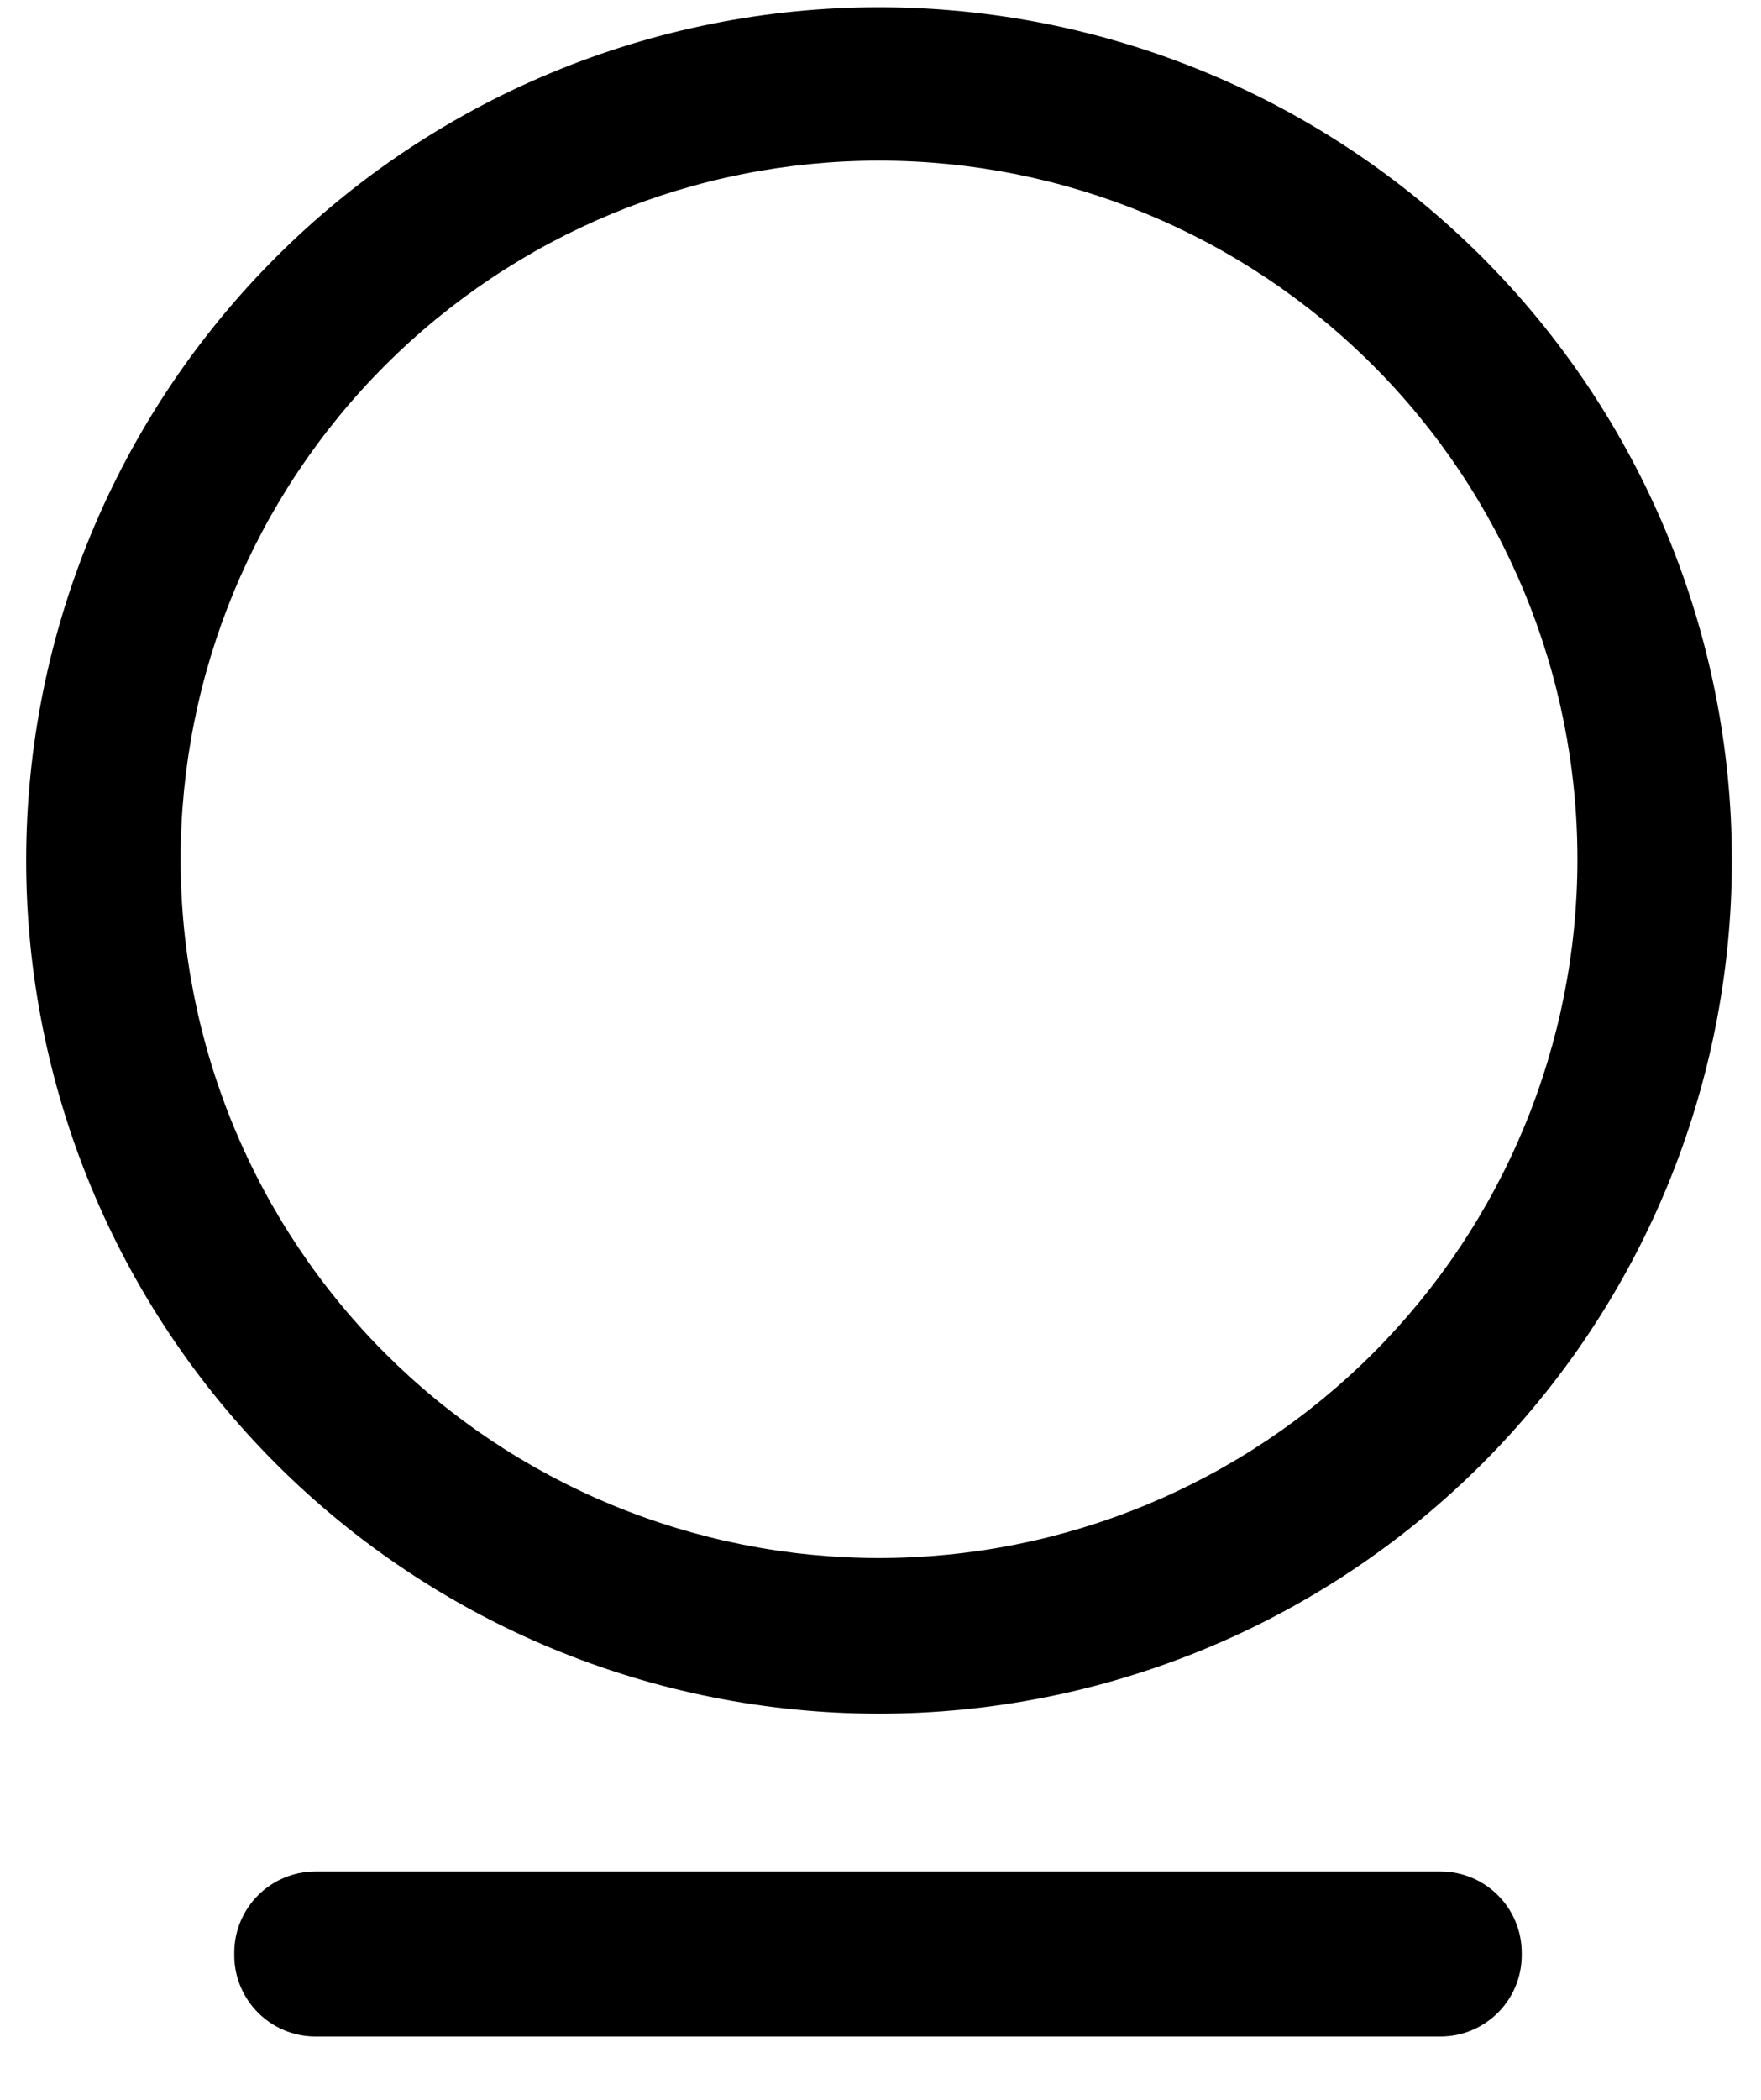
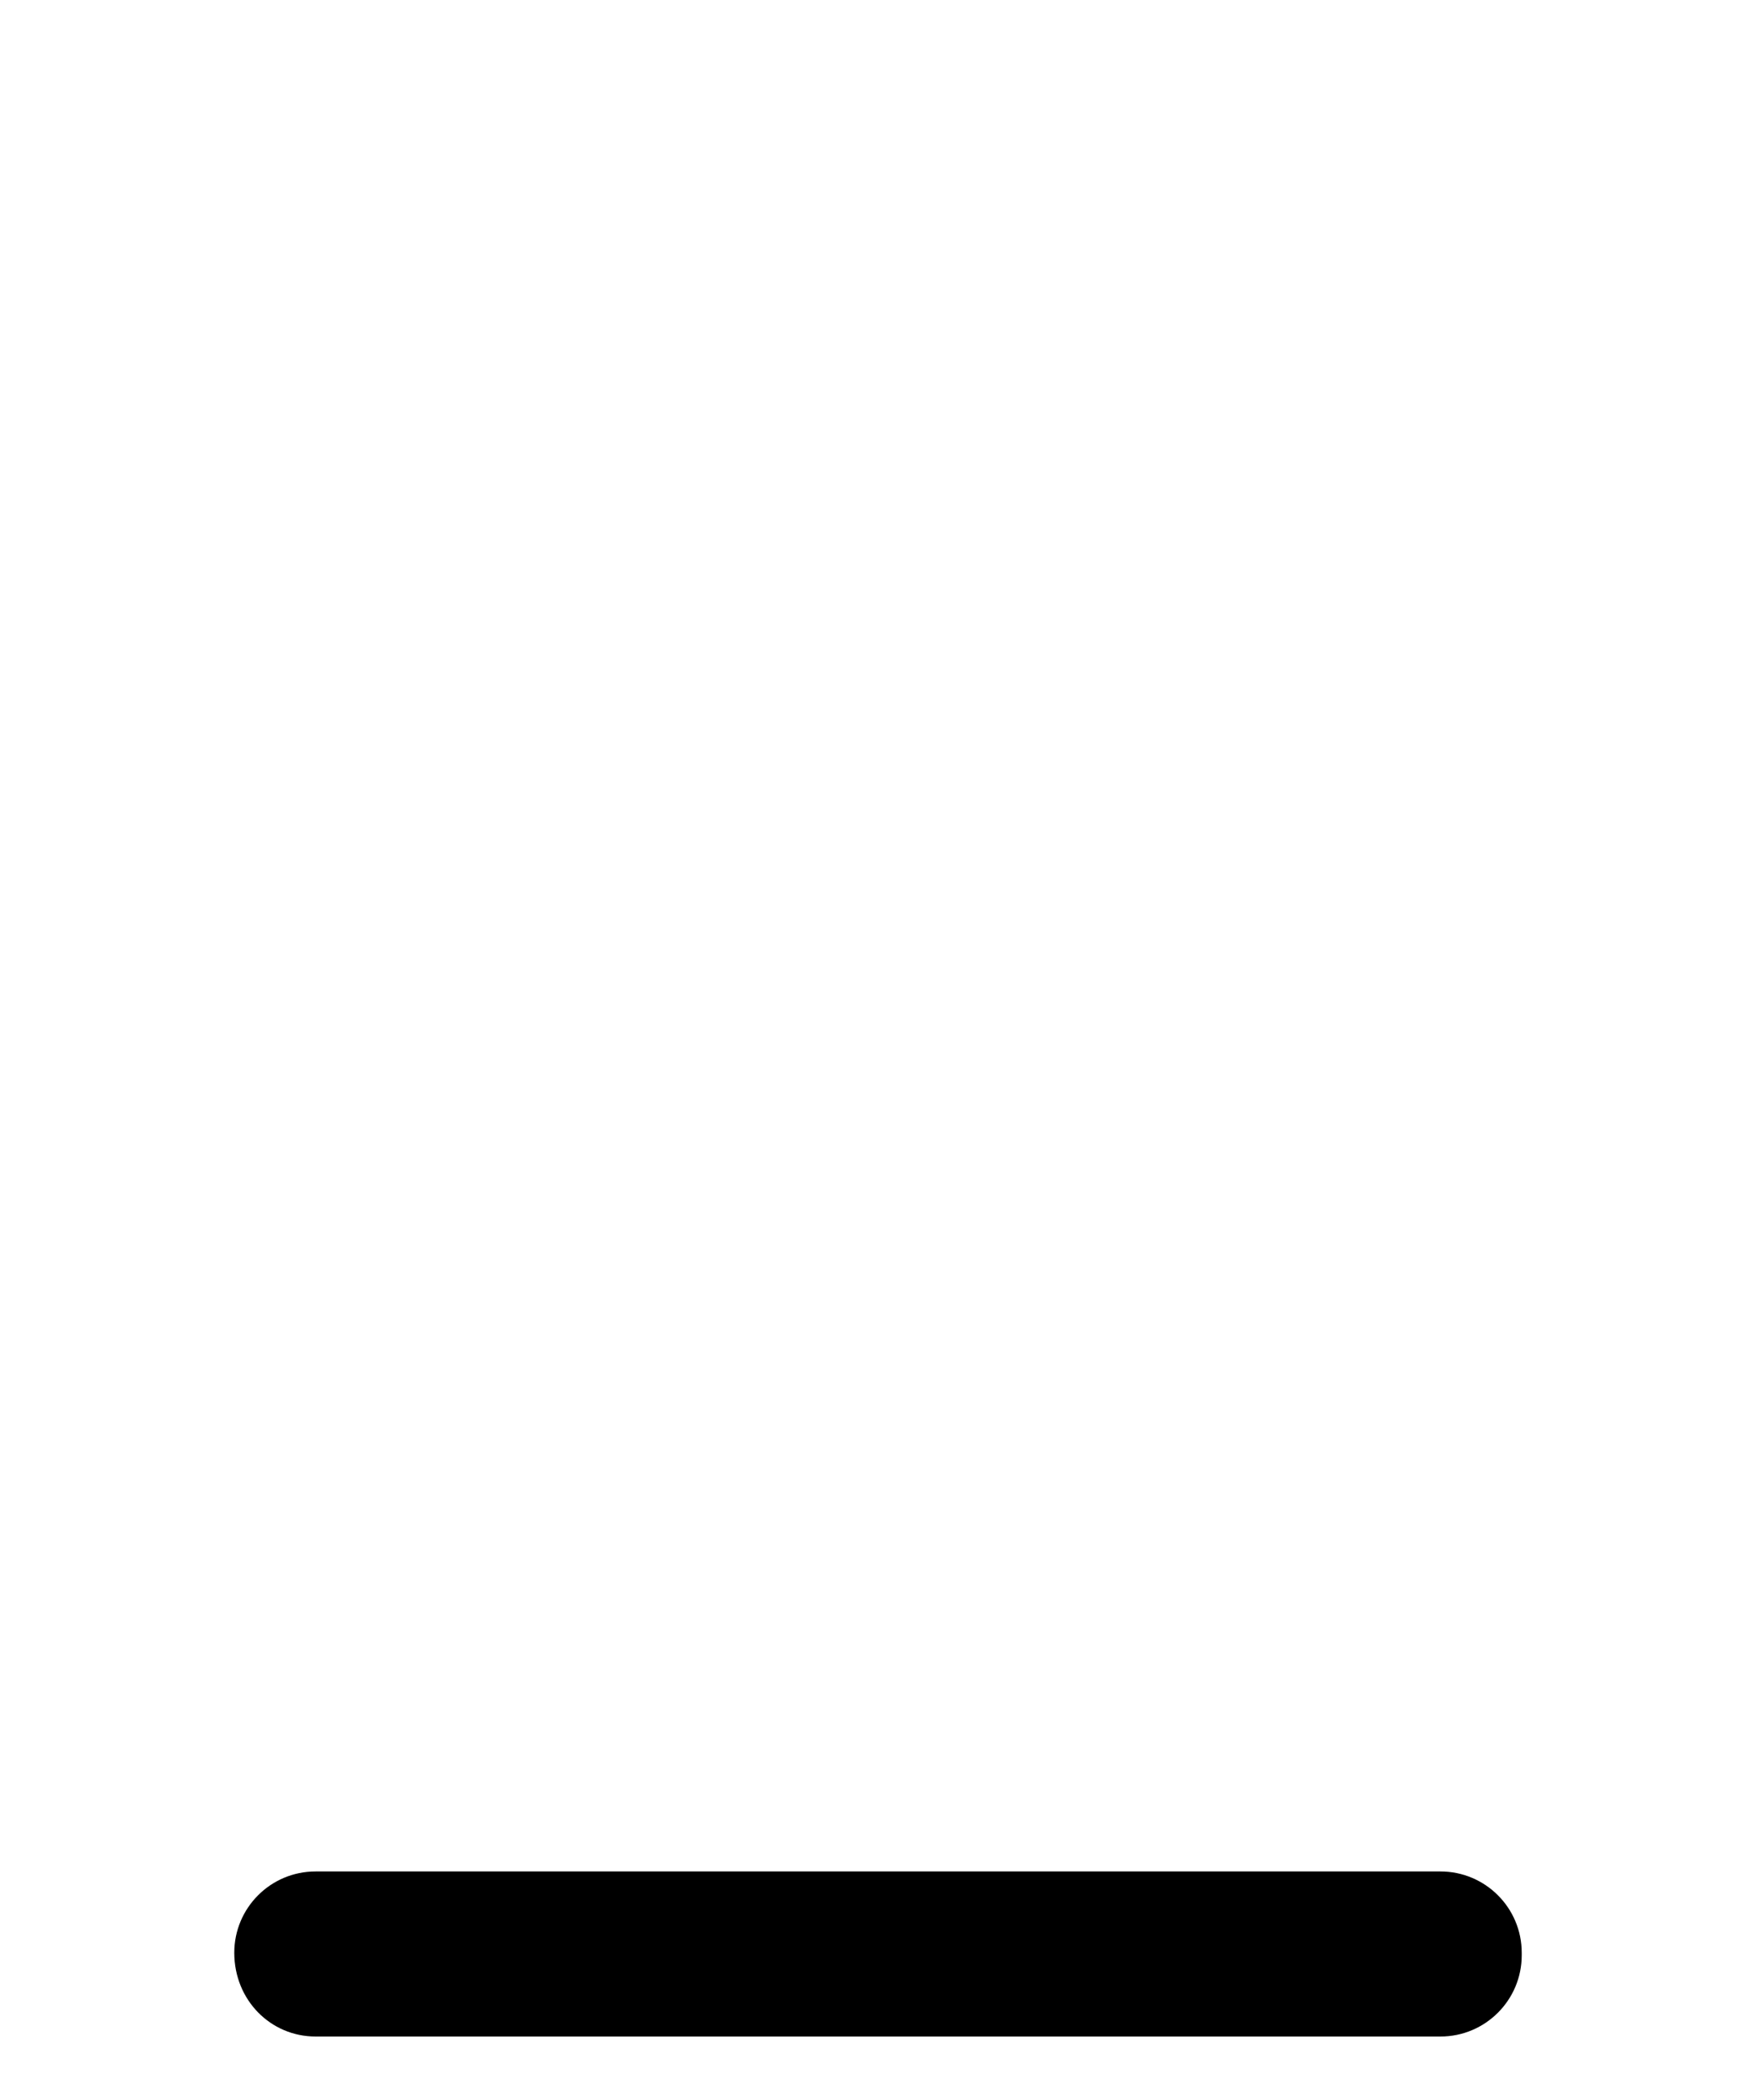
<svg xmlns="http://www.w3.org/2000/svg" width="151" height="180" viewBox="0 0 151 185" fill="none">
-   <path d="M150.53 75.8C150.53 95.734 142.611 114.851 128.516 128.946C114.421 143.041 95.304 150.96 75.37 150.96C55.436 150.96 36.319 143.041 22.224 128.946C8.129 114.851 0.21 95.734 0.21 75.8C0.21 55.866 8.129 36.749 22.224 22.654C36.319 8.559 55.436 0.64 75.37 0.64C95.304 0.64 114.421 8.559 128.516 22.654C142.611 36.749 150.53 55.866 150.53 75.8ZM136.92 75.7C136.92 59.376 130.435 43.72 118.892 32.178C107.349 20.635 91.694 14.15 75.37 14.15C59.046 14.15 43.39 20.635 31.848 32.178C20.305 43.72 13.82 59.376 13.82 75.7C13.82 83.783 15.412 91.787 18.505 99.254C21.598 106.722 26.132 113.507 31.848 119.222C37.563 124.938 44.348 129.472 51.816 132.565C59.283 135.658 67.287 137.25 75.37 137.25C83.453 137.25 91.457 135.658 98.924 132.565C106.392 129.472 113.177 124.938 118.892 119.222C124.608 113.507 129.142 106.722 132.235 99.254C135.328 91.787 136.92 83.783 136.92 75.7Z" fill="currentcolor" />
-   <path d="M124.85 164.86H25.71C21.756 164.86 18.55 168.066 18.55 172.02V172.24C18.55 176.194 21.756 179.4 25.71 179.4H124.85C128.804 179.4 132.01 176.194 132.01 172.24V172.02C132.01 168.066 128.804 164.86 124.85 164.86Z" fill="currentcolor" />
+   <path d="M124.85 164.86H25.71C21.756 164.86 18.55 168.066 18.55 172.02C18.55 176.194 21.756 179.4 25.71 179.4H124.85C128.804 179.4 132.01 176.194 132.01 172.24V172.02C132.01 168.066 128.804 164.86 124.85 164.86Z" fill="currentcolor" />
</svg>